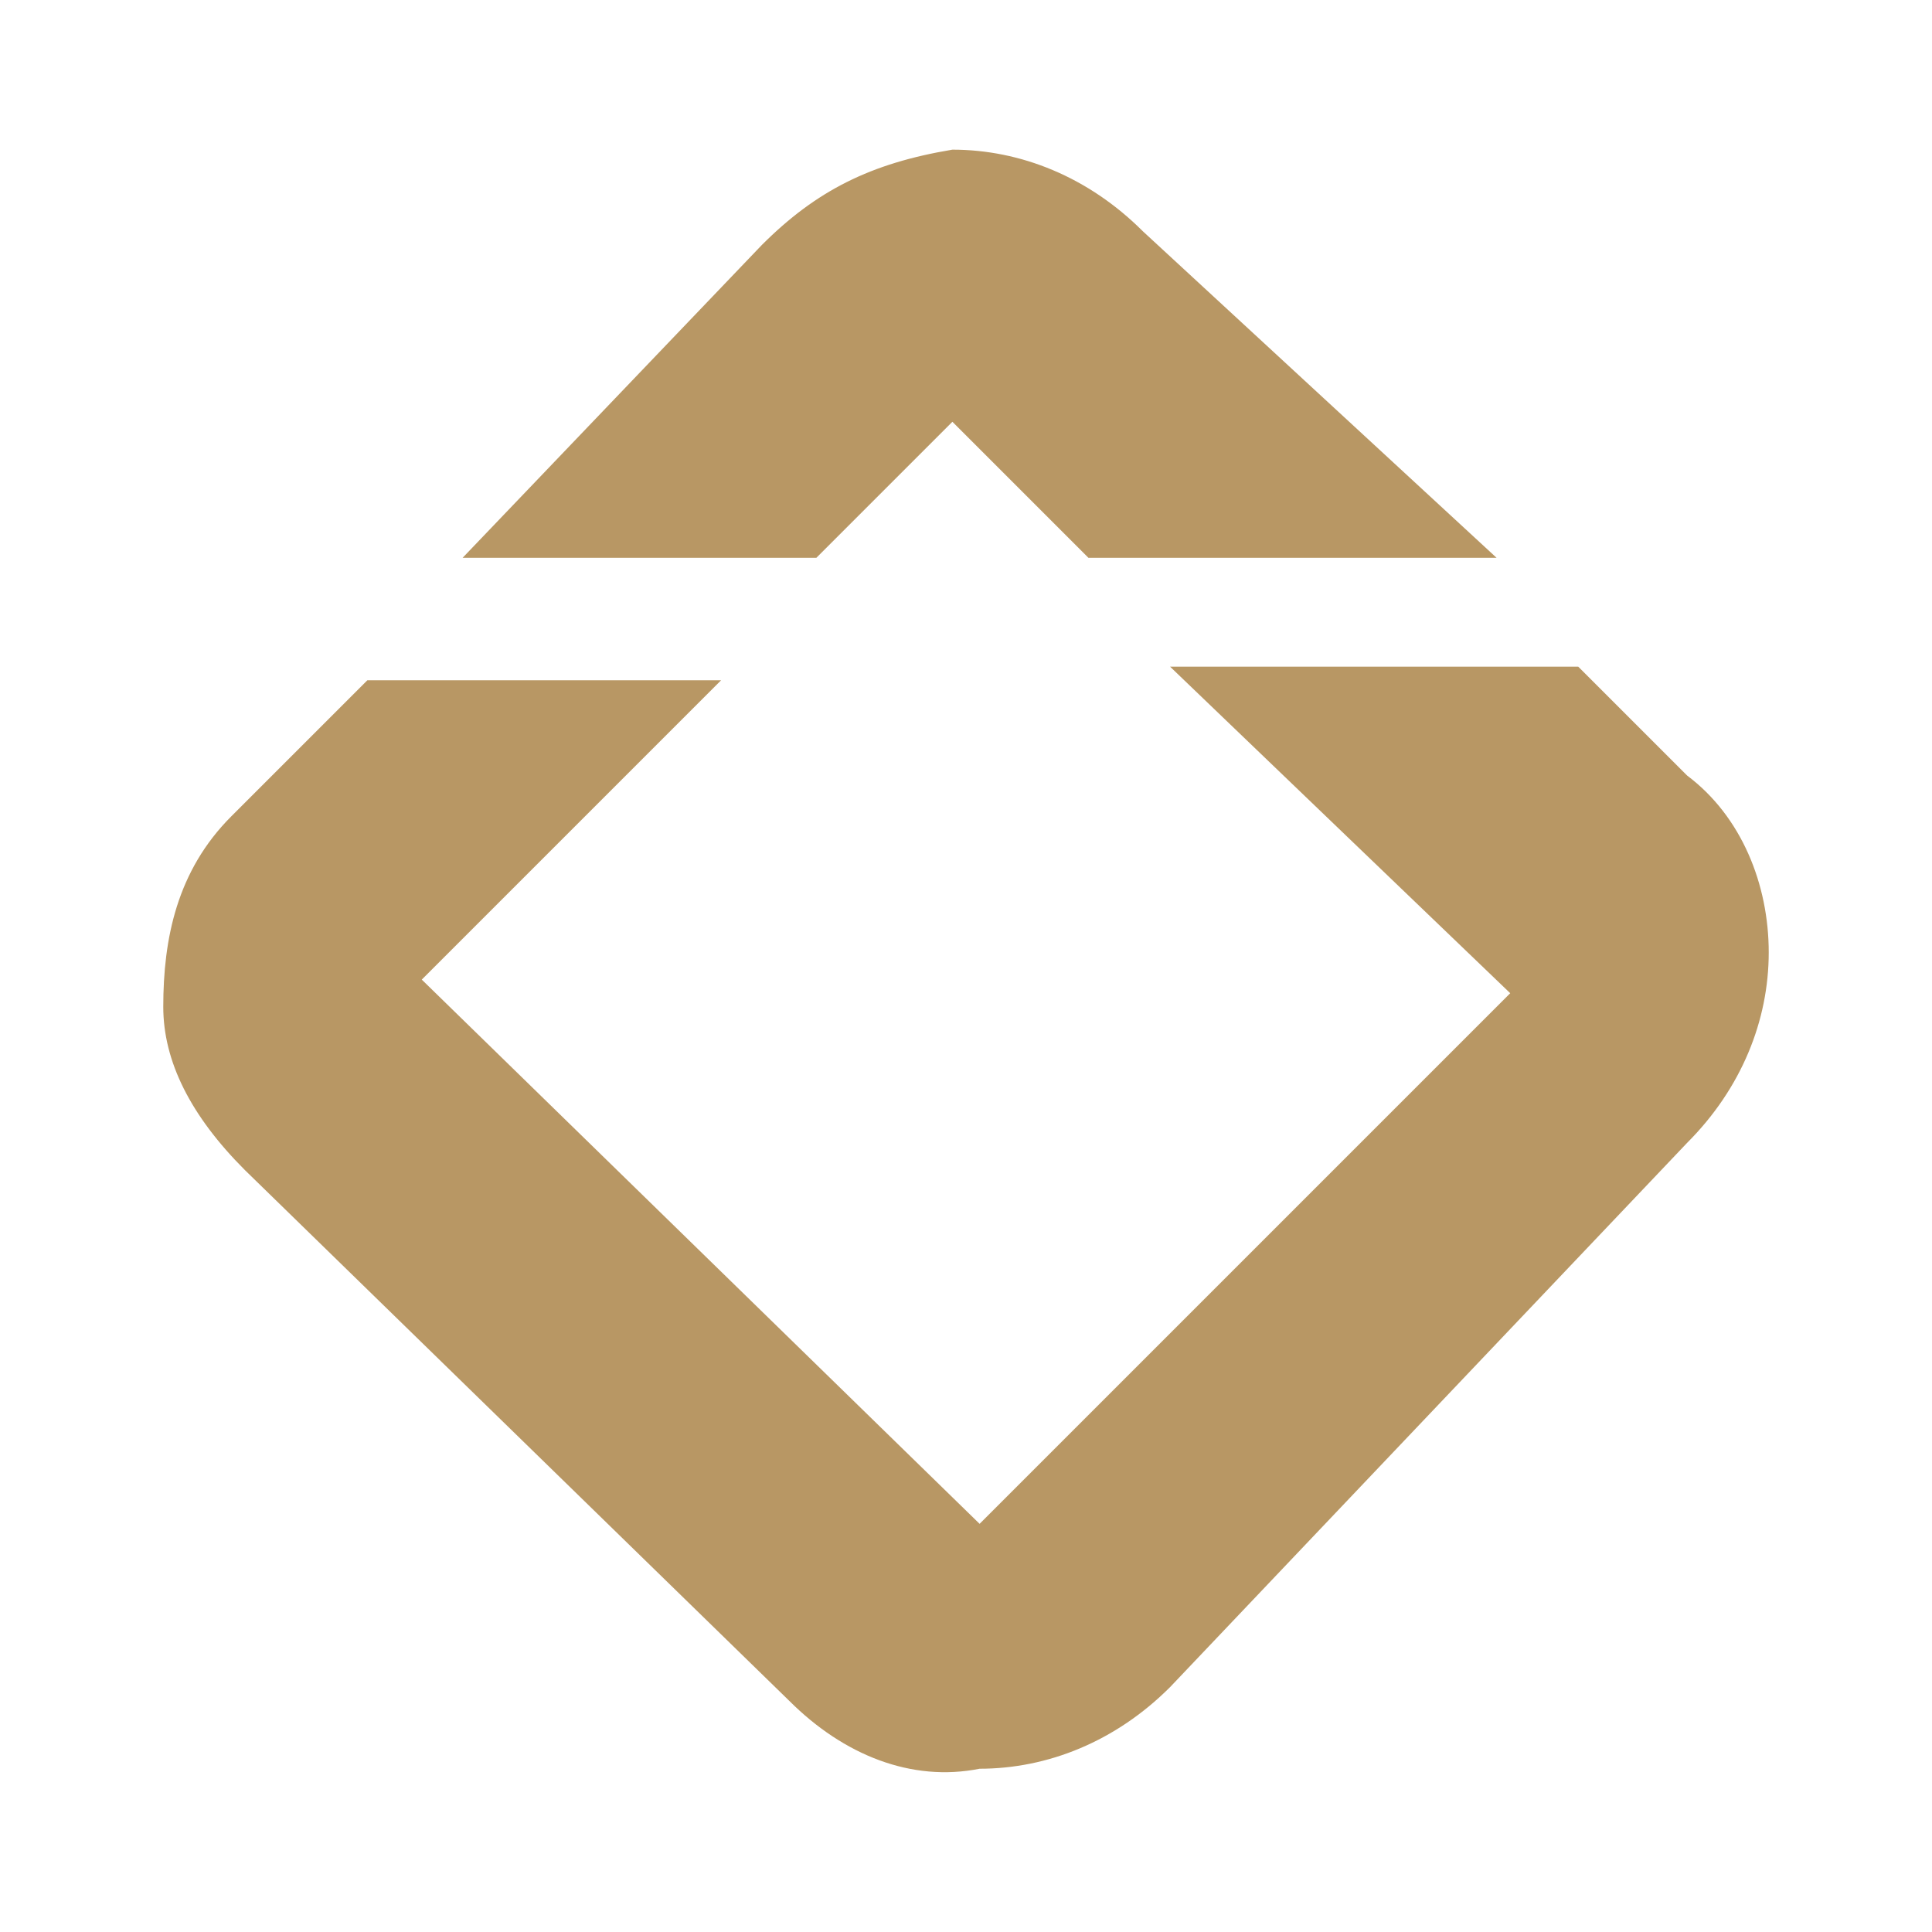
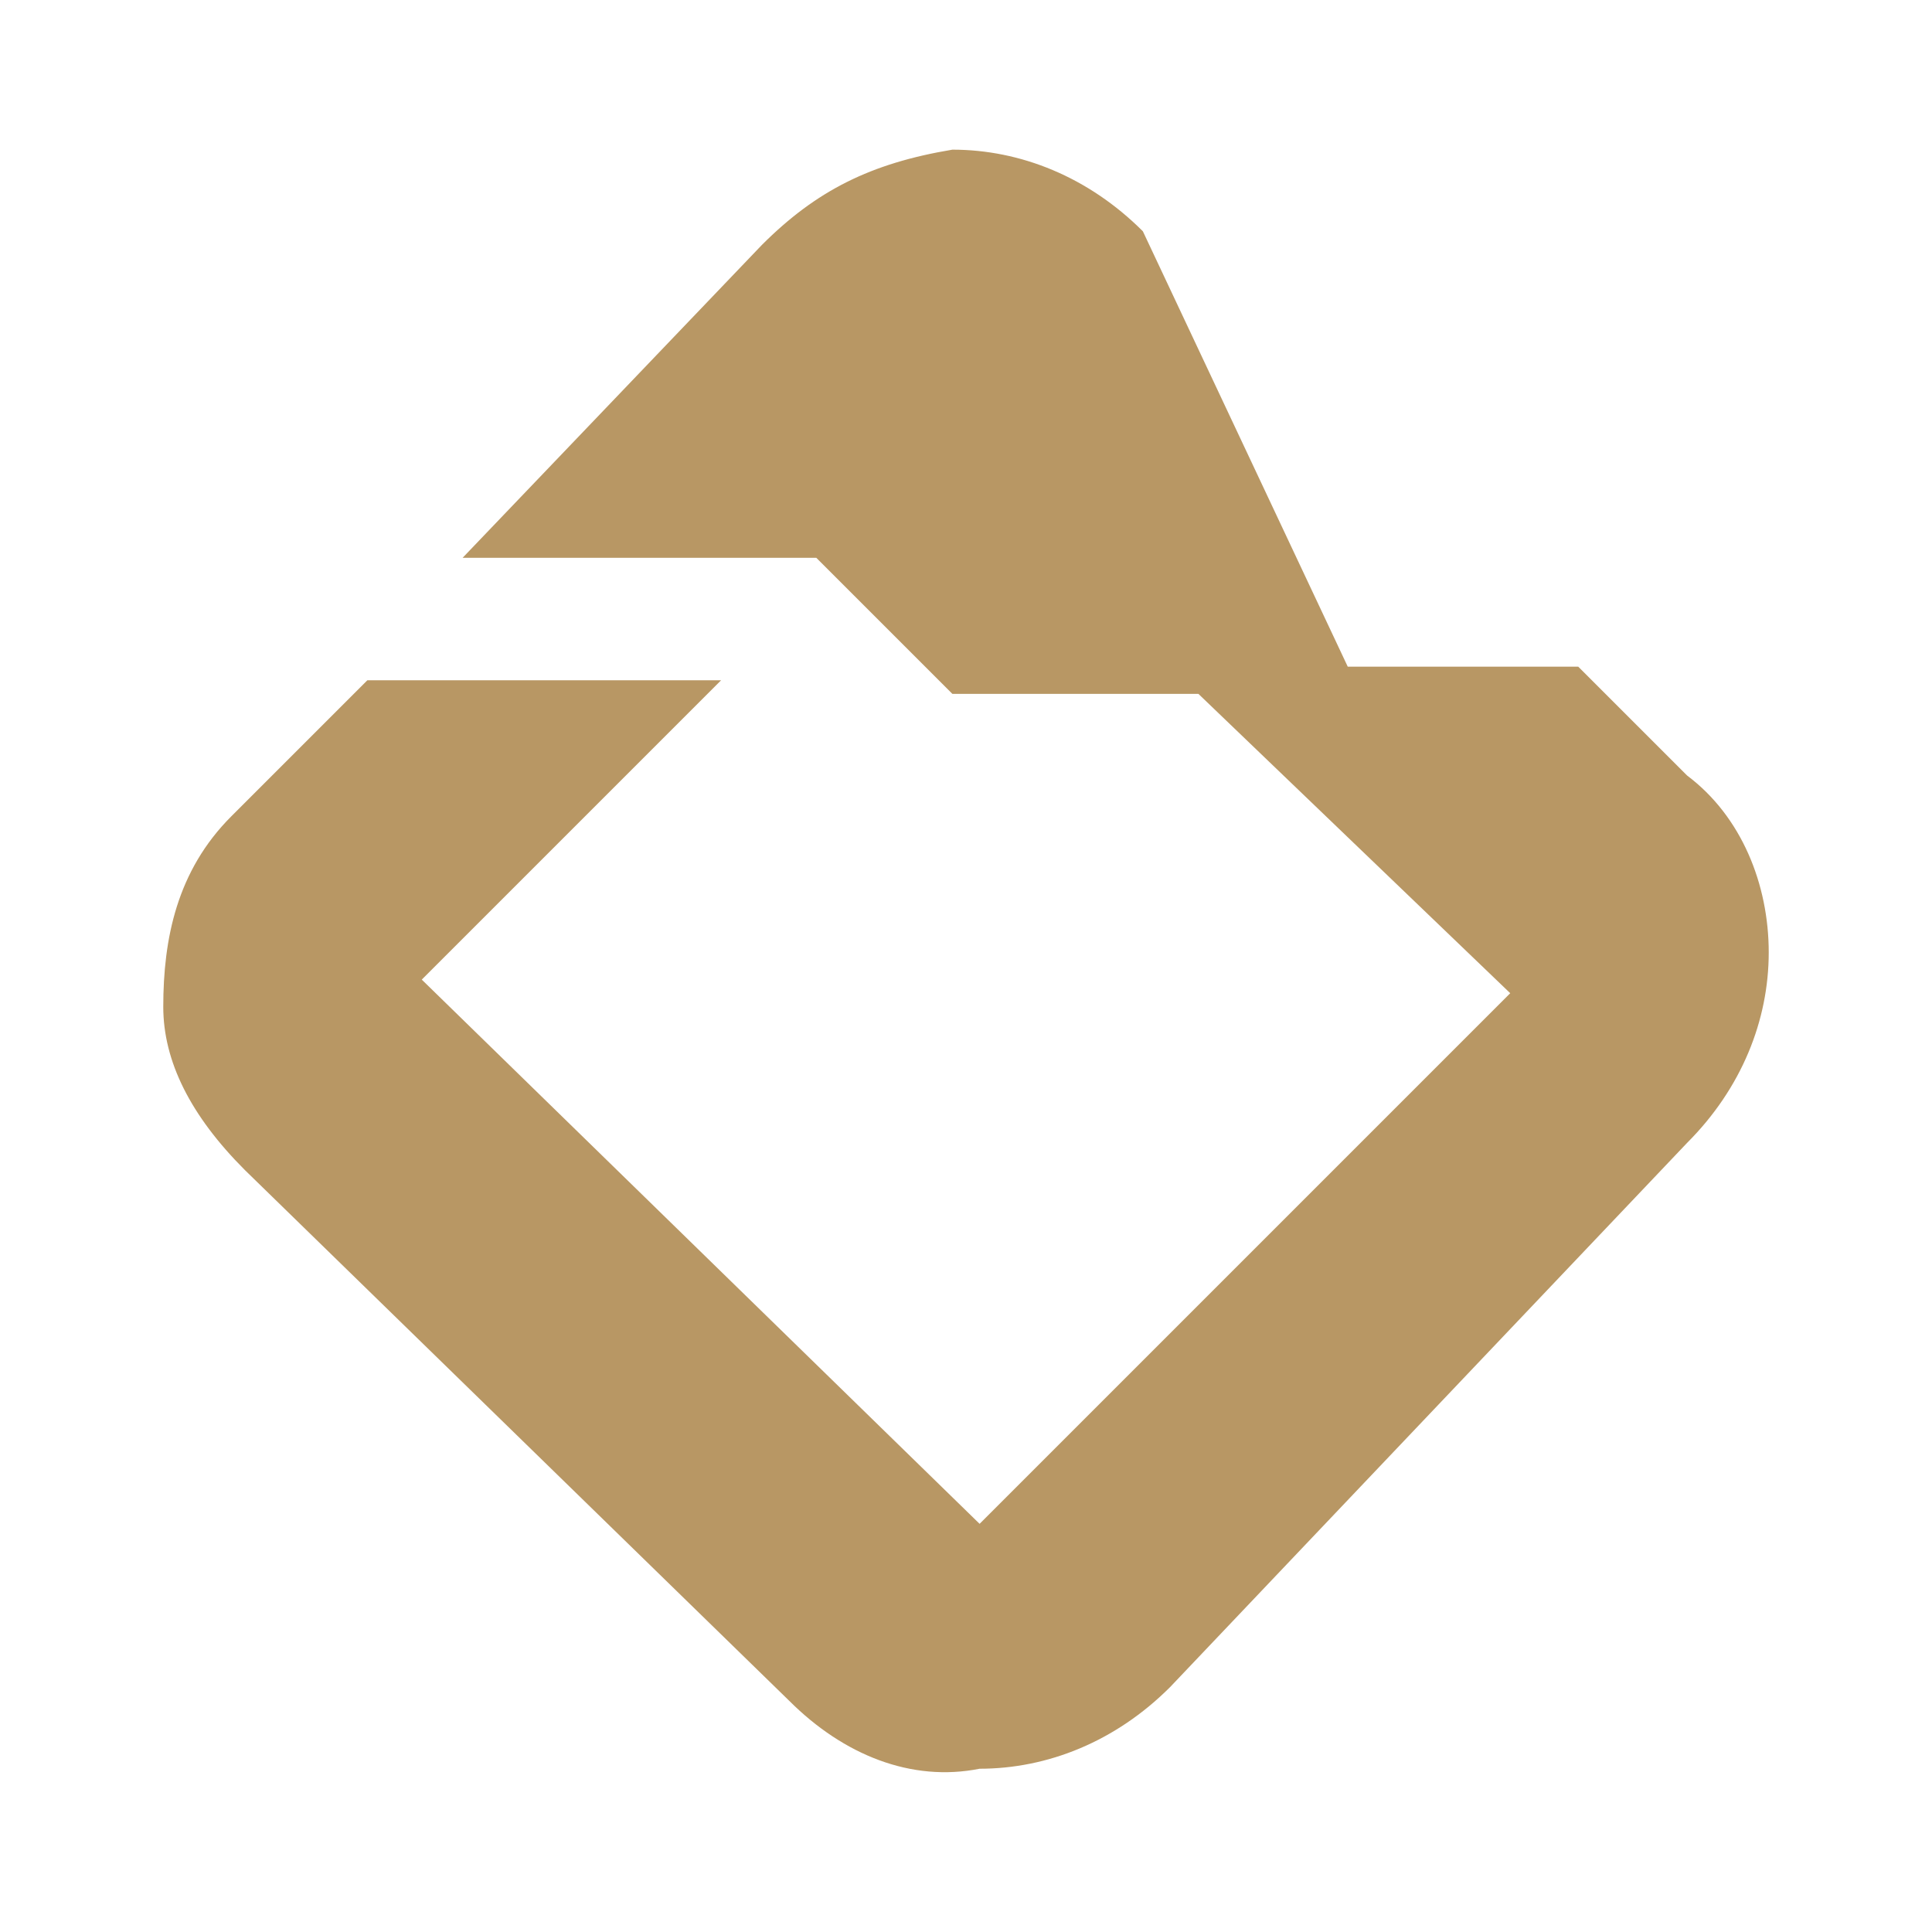
<svg xmlns="http://www.w3.org/2000/svg" version="1.1" id="Layer_1" x="0px" y="0px" viewBox="0 0 14.2 14.2" style="enable-background:new 0 0 14.2 14.2;" xml:space="preserve">
  <style type="text/css">
	.st0{fill:#B89764;}
</style>
-   <path class="st0" d="M5.6,1.8L3.4,4.1H6l1-1l1,1h3L8.4,1.7C8,1.3,7.5,1.1,7,1.1C6.4,1.2,6,1.4,5.6,1.8 M1.8,8.6l4,3.9  c0.4,0.4,0.9,0.6,1.4,0.5c0.5,0,1-0.2,1.4-0.6l3.8-4C12.8,8,13,7.5,13,7s-0.2-1-0.6-1.3l-0.8-0.8h-3l2.5,2.4l-3.9,3.9l-4.1-4L5.3,5  H2.7l-1,1C1.3,6.4,1.2,6.9,1.2,7.4C1.2,7.8,1.4,8.2,1.8,8.6z" />
+   <path class="st0" d="M5.6,1.8L3.4,4.1H6l1,1h3L8.4,1.7C8,1.3,7.5,1.1,7,1.1C6.4,1.2,6,1.4,5.6,1.8 M1.8,8.6l4,3.9  c0.4,0.4,0.9,0.6,1.4,0.5c0.5,0,1-0.2,1.4-0.6l3.8-4C12.8,8,13,7.5,13,7s-0.2-1-0.6-1.3l-0.8-0.8h-3l2.5,2.4l-3.9,3.9l-4.1-4L5.3,5  H2.7l-1,1C1.3,6.4,1.2,6.9,1.2,7.4C1.2,7.8,1.4,8.2,1.8,8.6z" />
</svg>